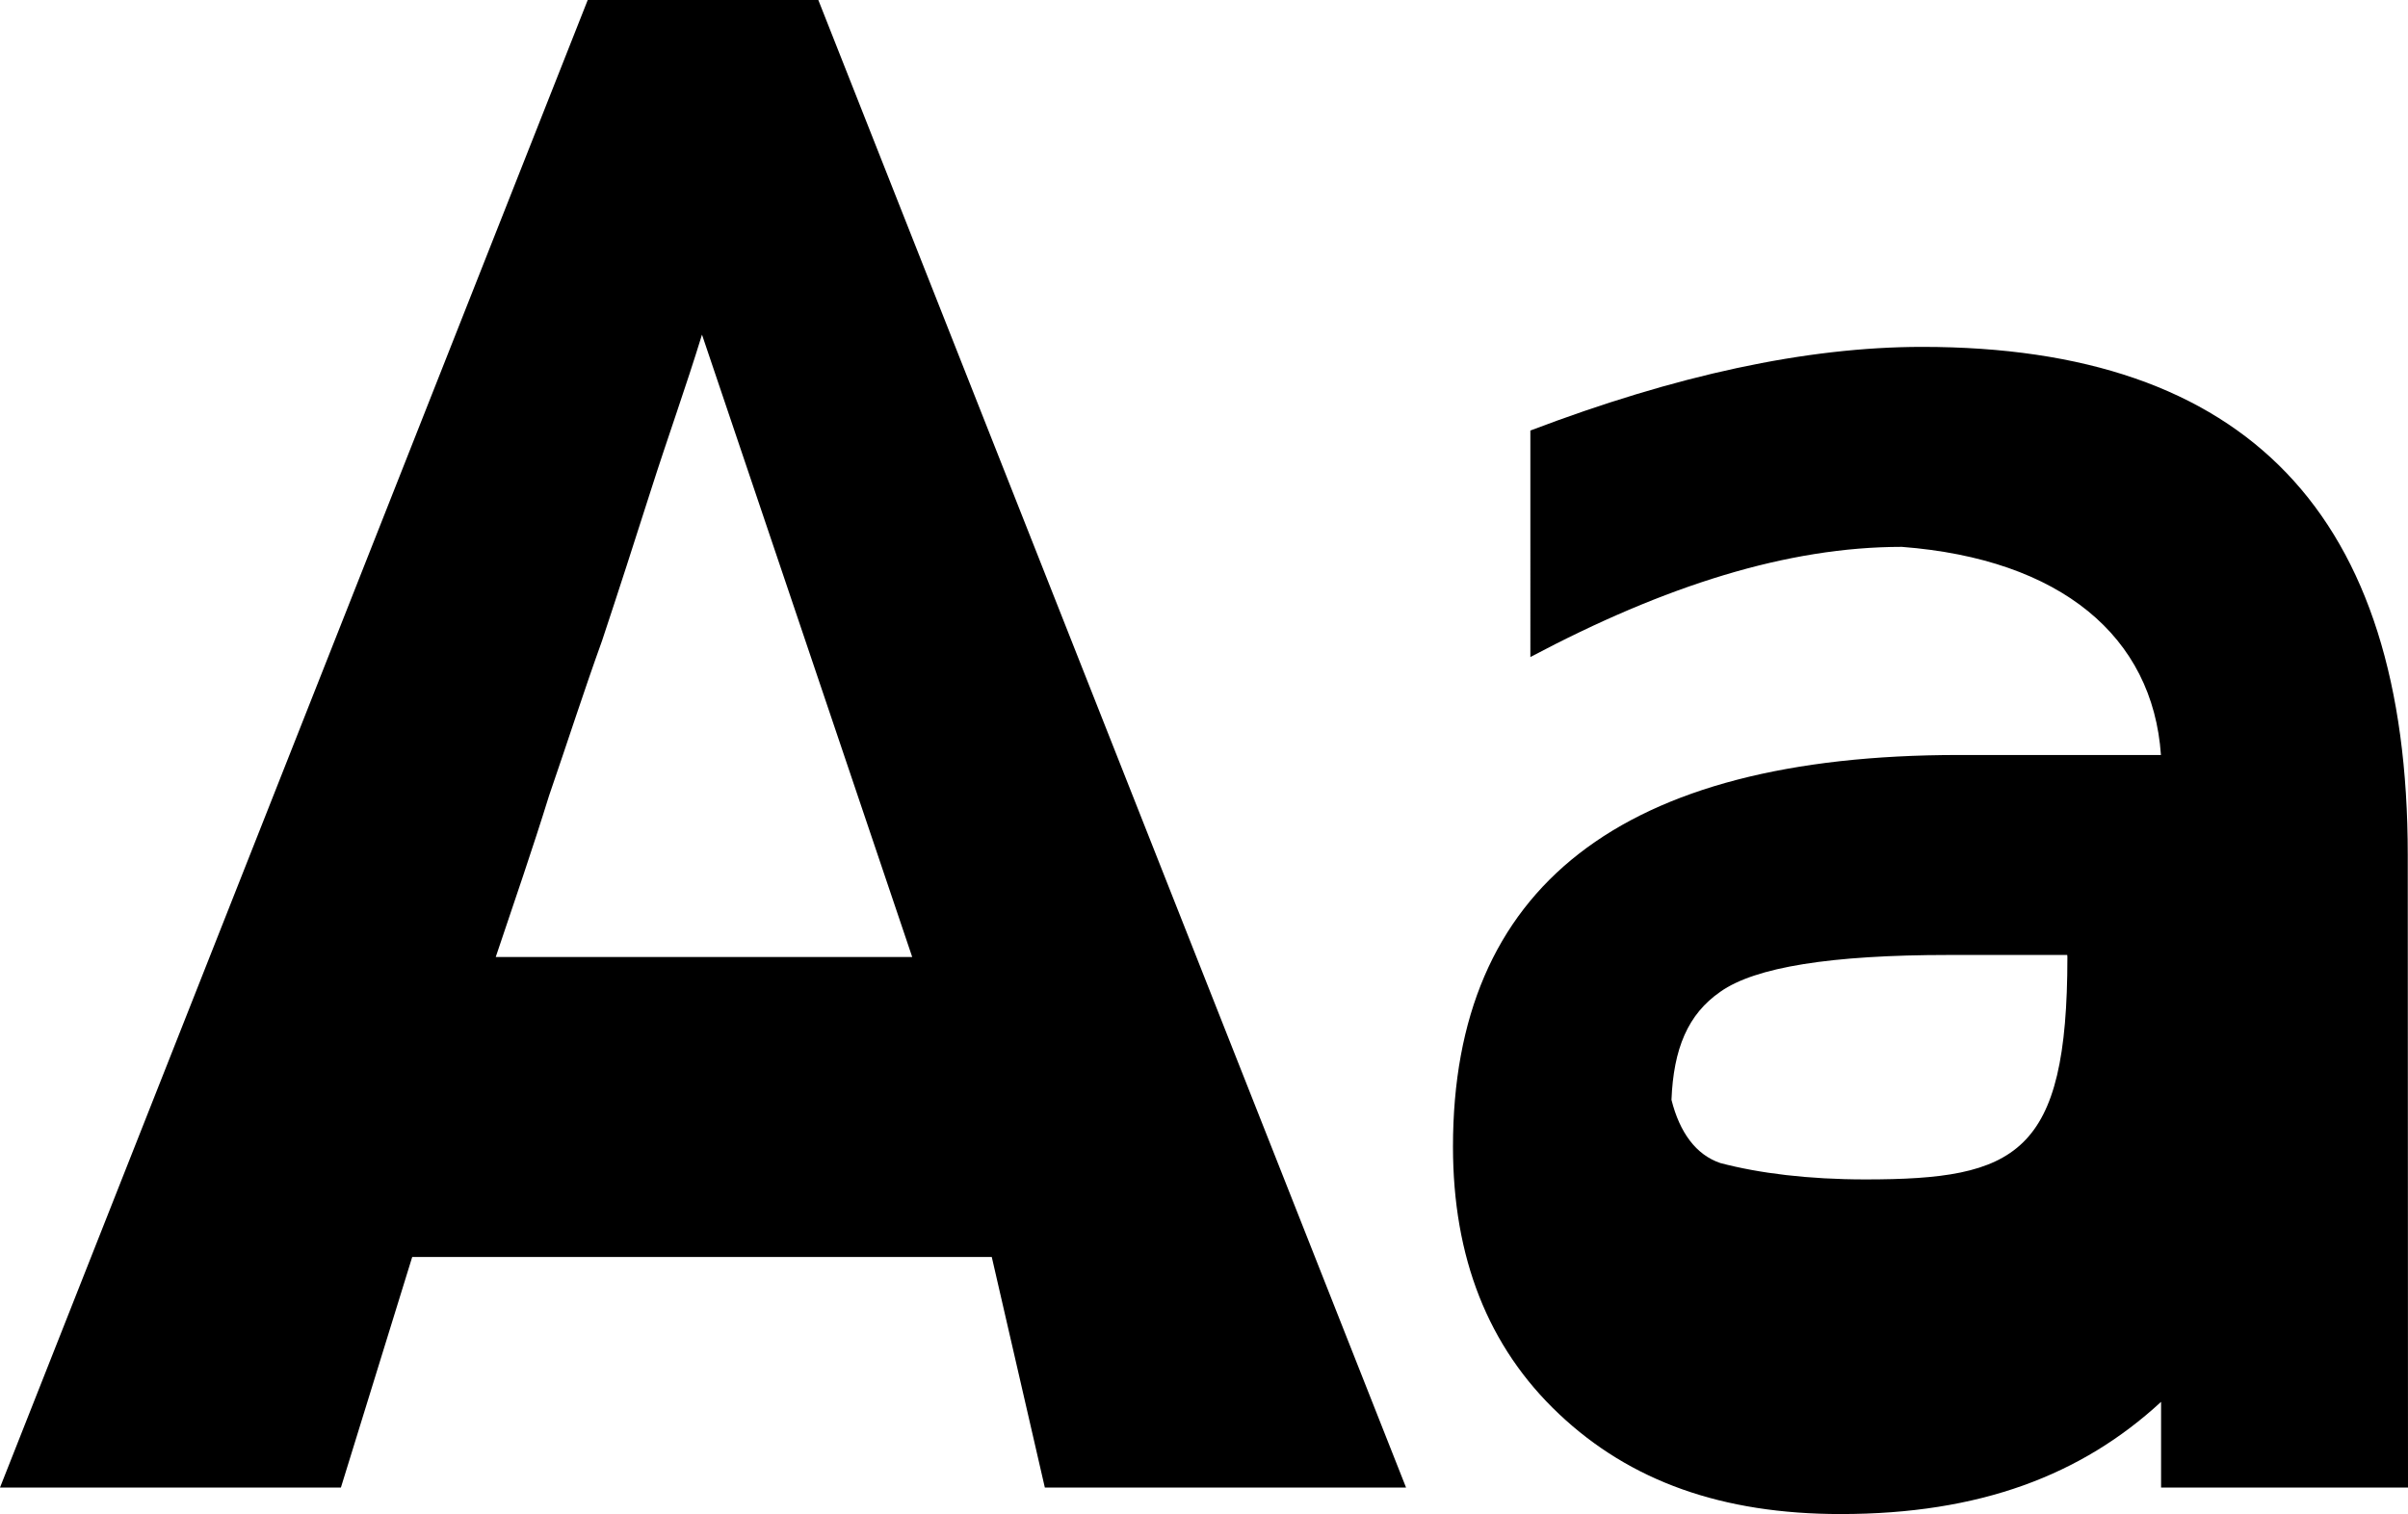
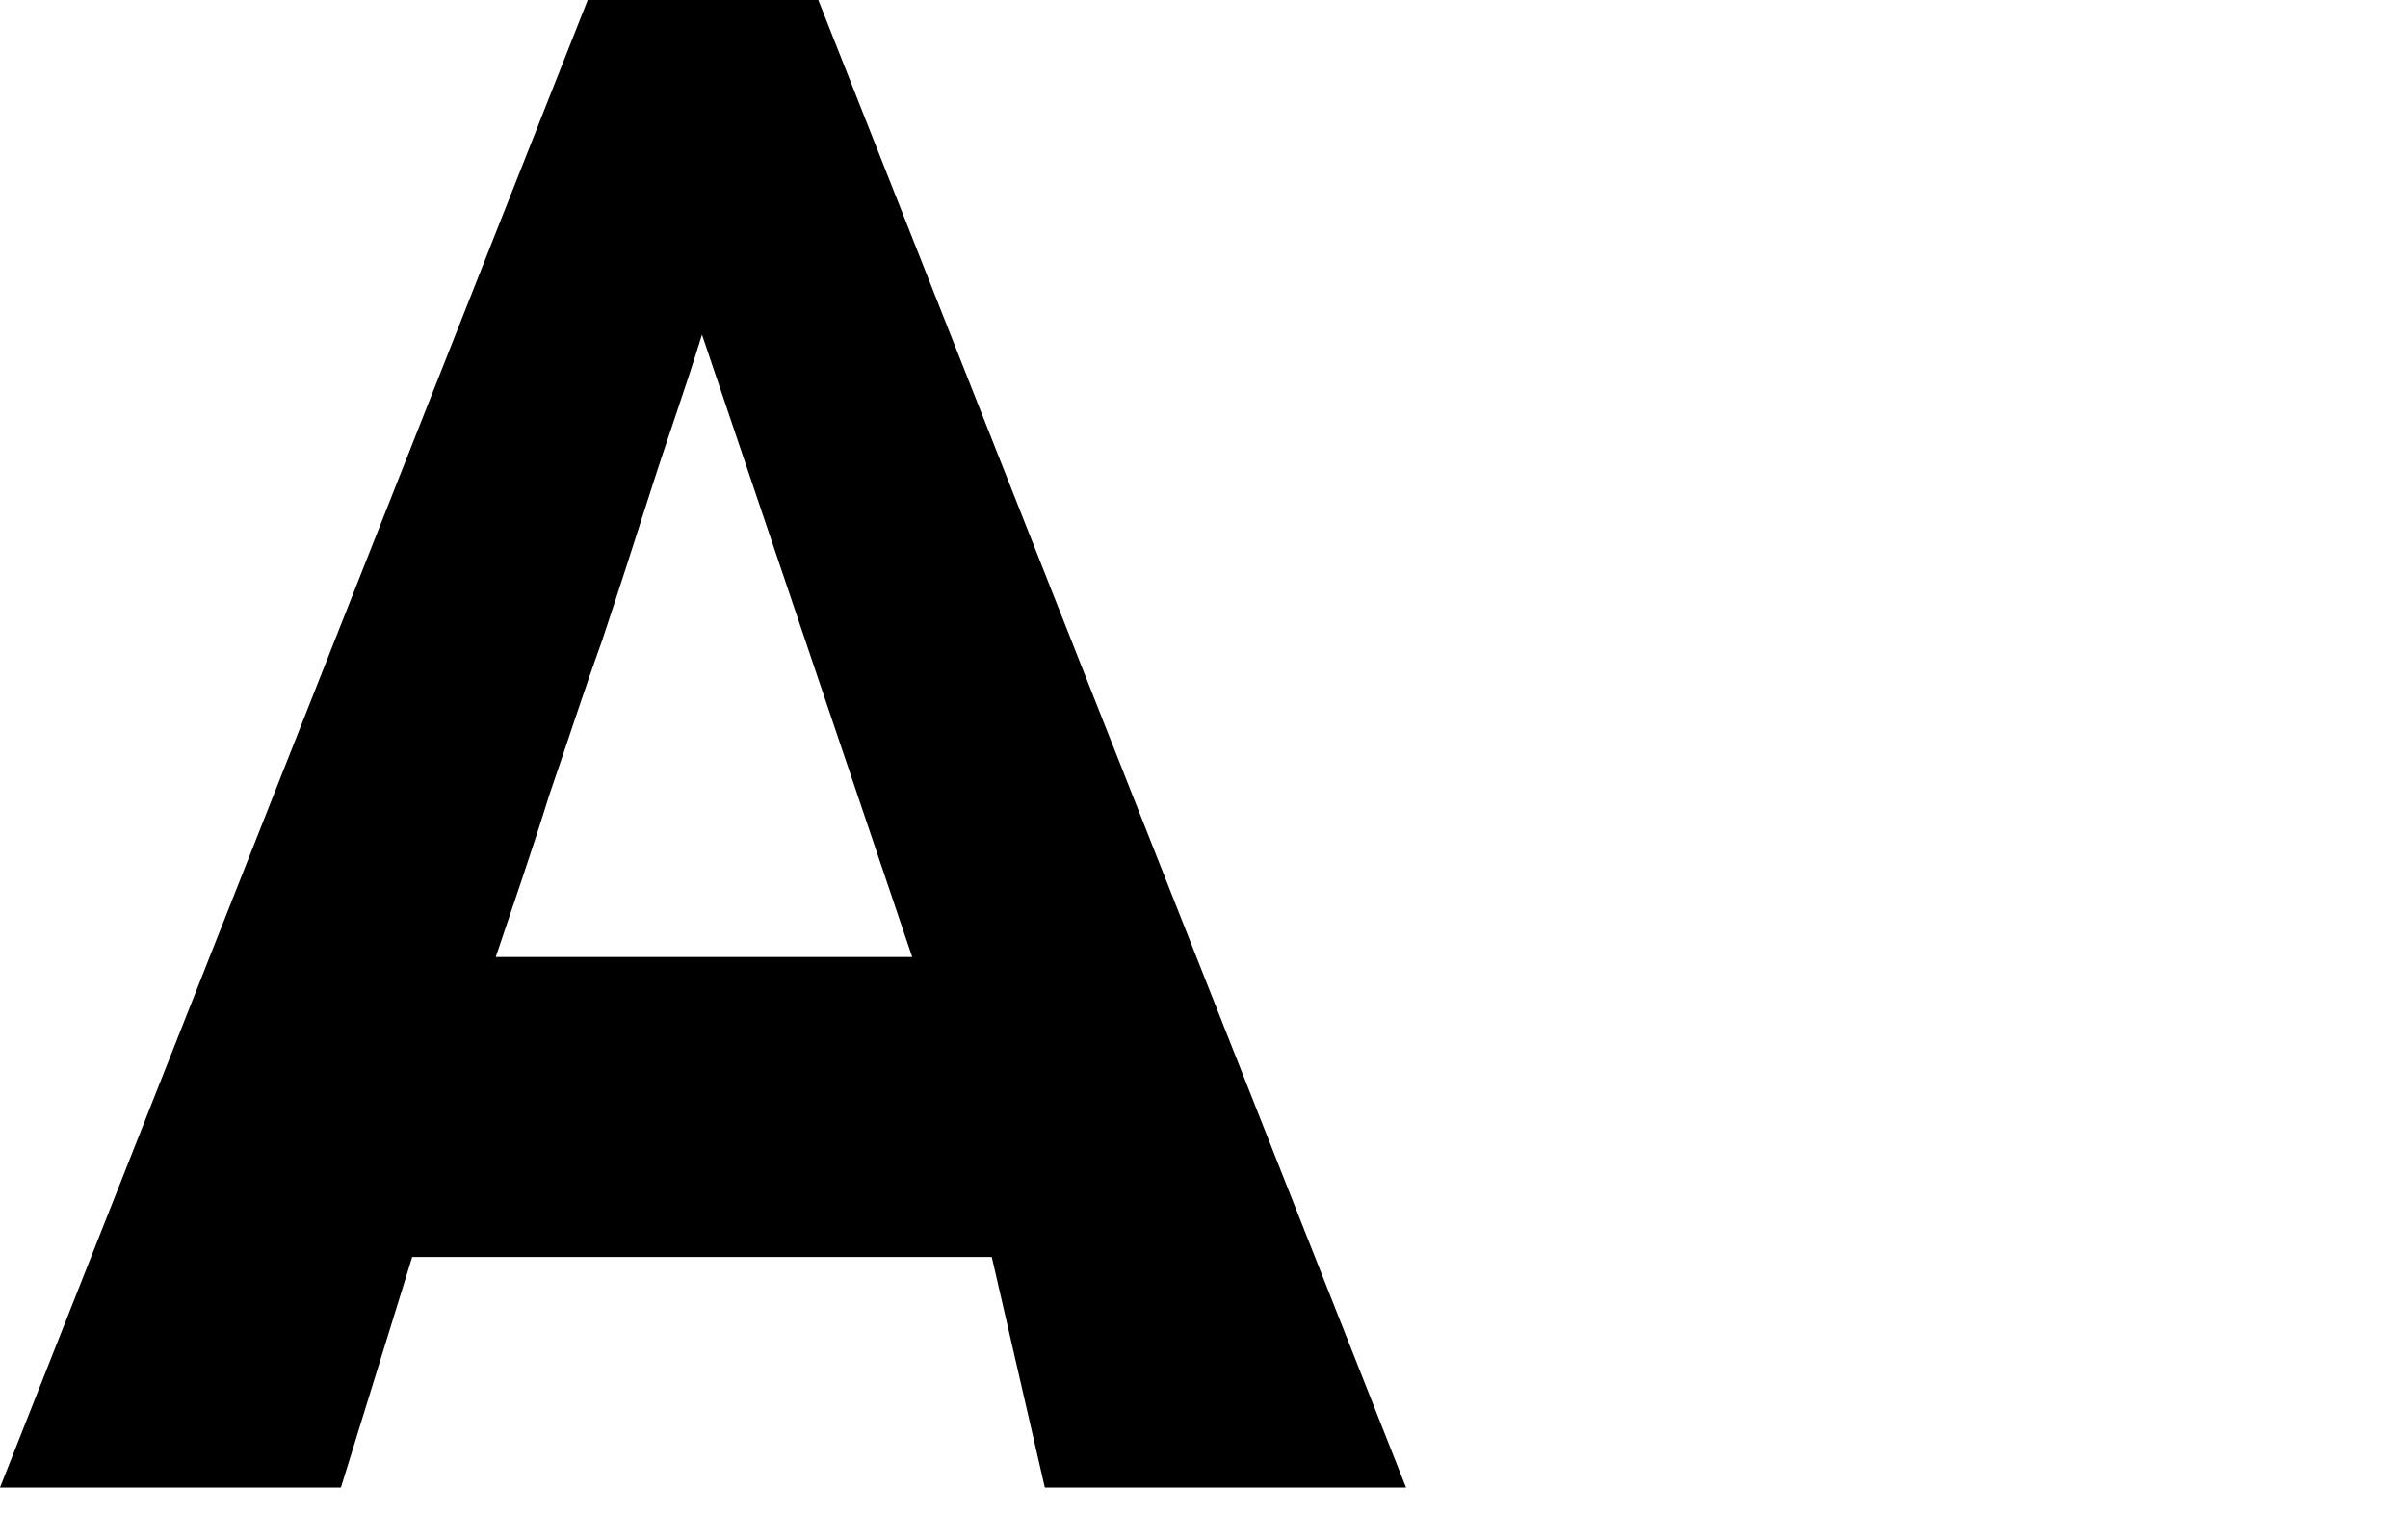
<svg xmlns="http://www.w3.org/2000/svg" viewBox="0 0 709.17 445.94">
  <path d="M0,438.13,173.09,0H241L414.09,438.13H307.71l-15.63-67.91H121.4l-21,67.91ZM268.65,281.87,206.74,98.56c-4.8,15.63-10.21,30.65-15,45.68s-9.62,30-14.43,44.47c-5.41,15-10.21,30-15.62,45.68C156.86,250,151.45,265.64,146,281.87Z" />
-   <path d="M709.17,438.13H636.45V412.89C613,434.52,583,445.94,542.1,445.94c-34.86,0-61.91-9.62-82.94-29.45s-31.25-46.27-31.25-78.73c0-76.33,49.28-115.39,149-115.39h59.5c-2.4-34.86-29.45-57.7-76.32-61.3-33.66,0-69.72,11.42-109.39,32.45V126.81c42.68-16.23,81.14-24.64,115.4-24.64,95.55,0,143,49.28,143,149.65ZM608.81,281.27H574c-34.86,0-57.1,3.6-67.31,10.81-9.62,6.62-13.83,16.83-14.43,31.86,2.41,9.61,7.22,16.22,14.43,18.63,11.42,3,25.84,4.81,42.67,4.81,44.47,0,59.5-7.22,59.5-65.51Z" />
</svg>